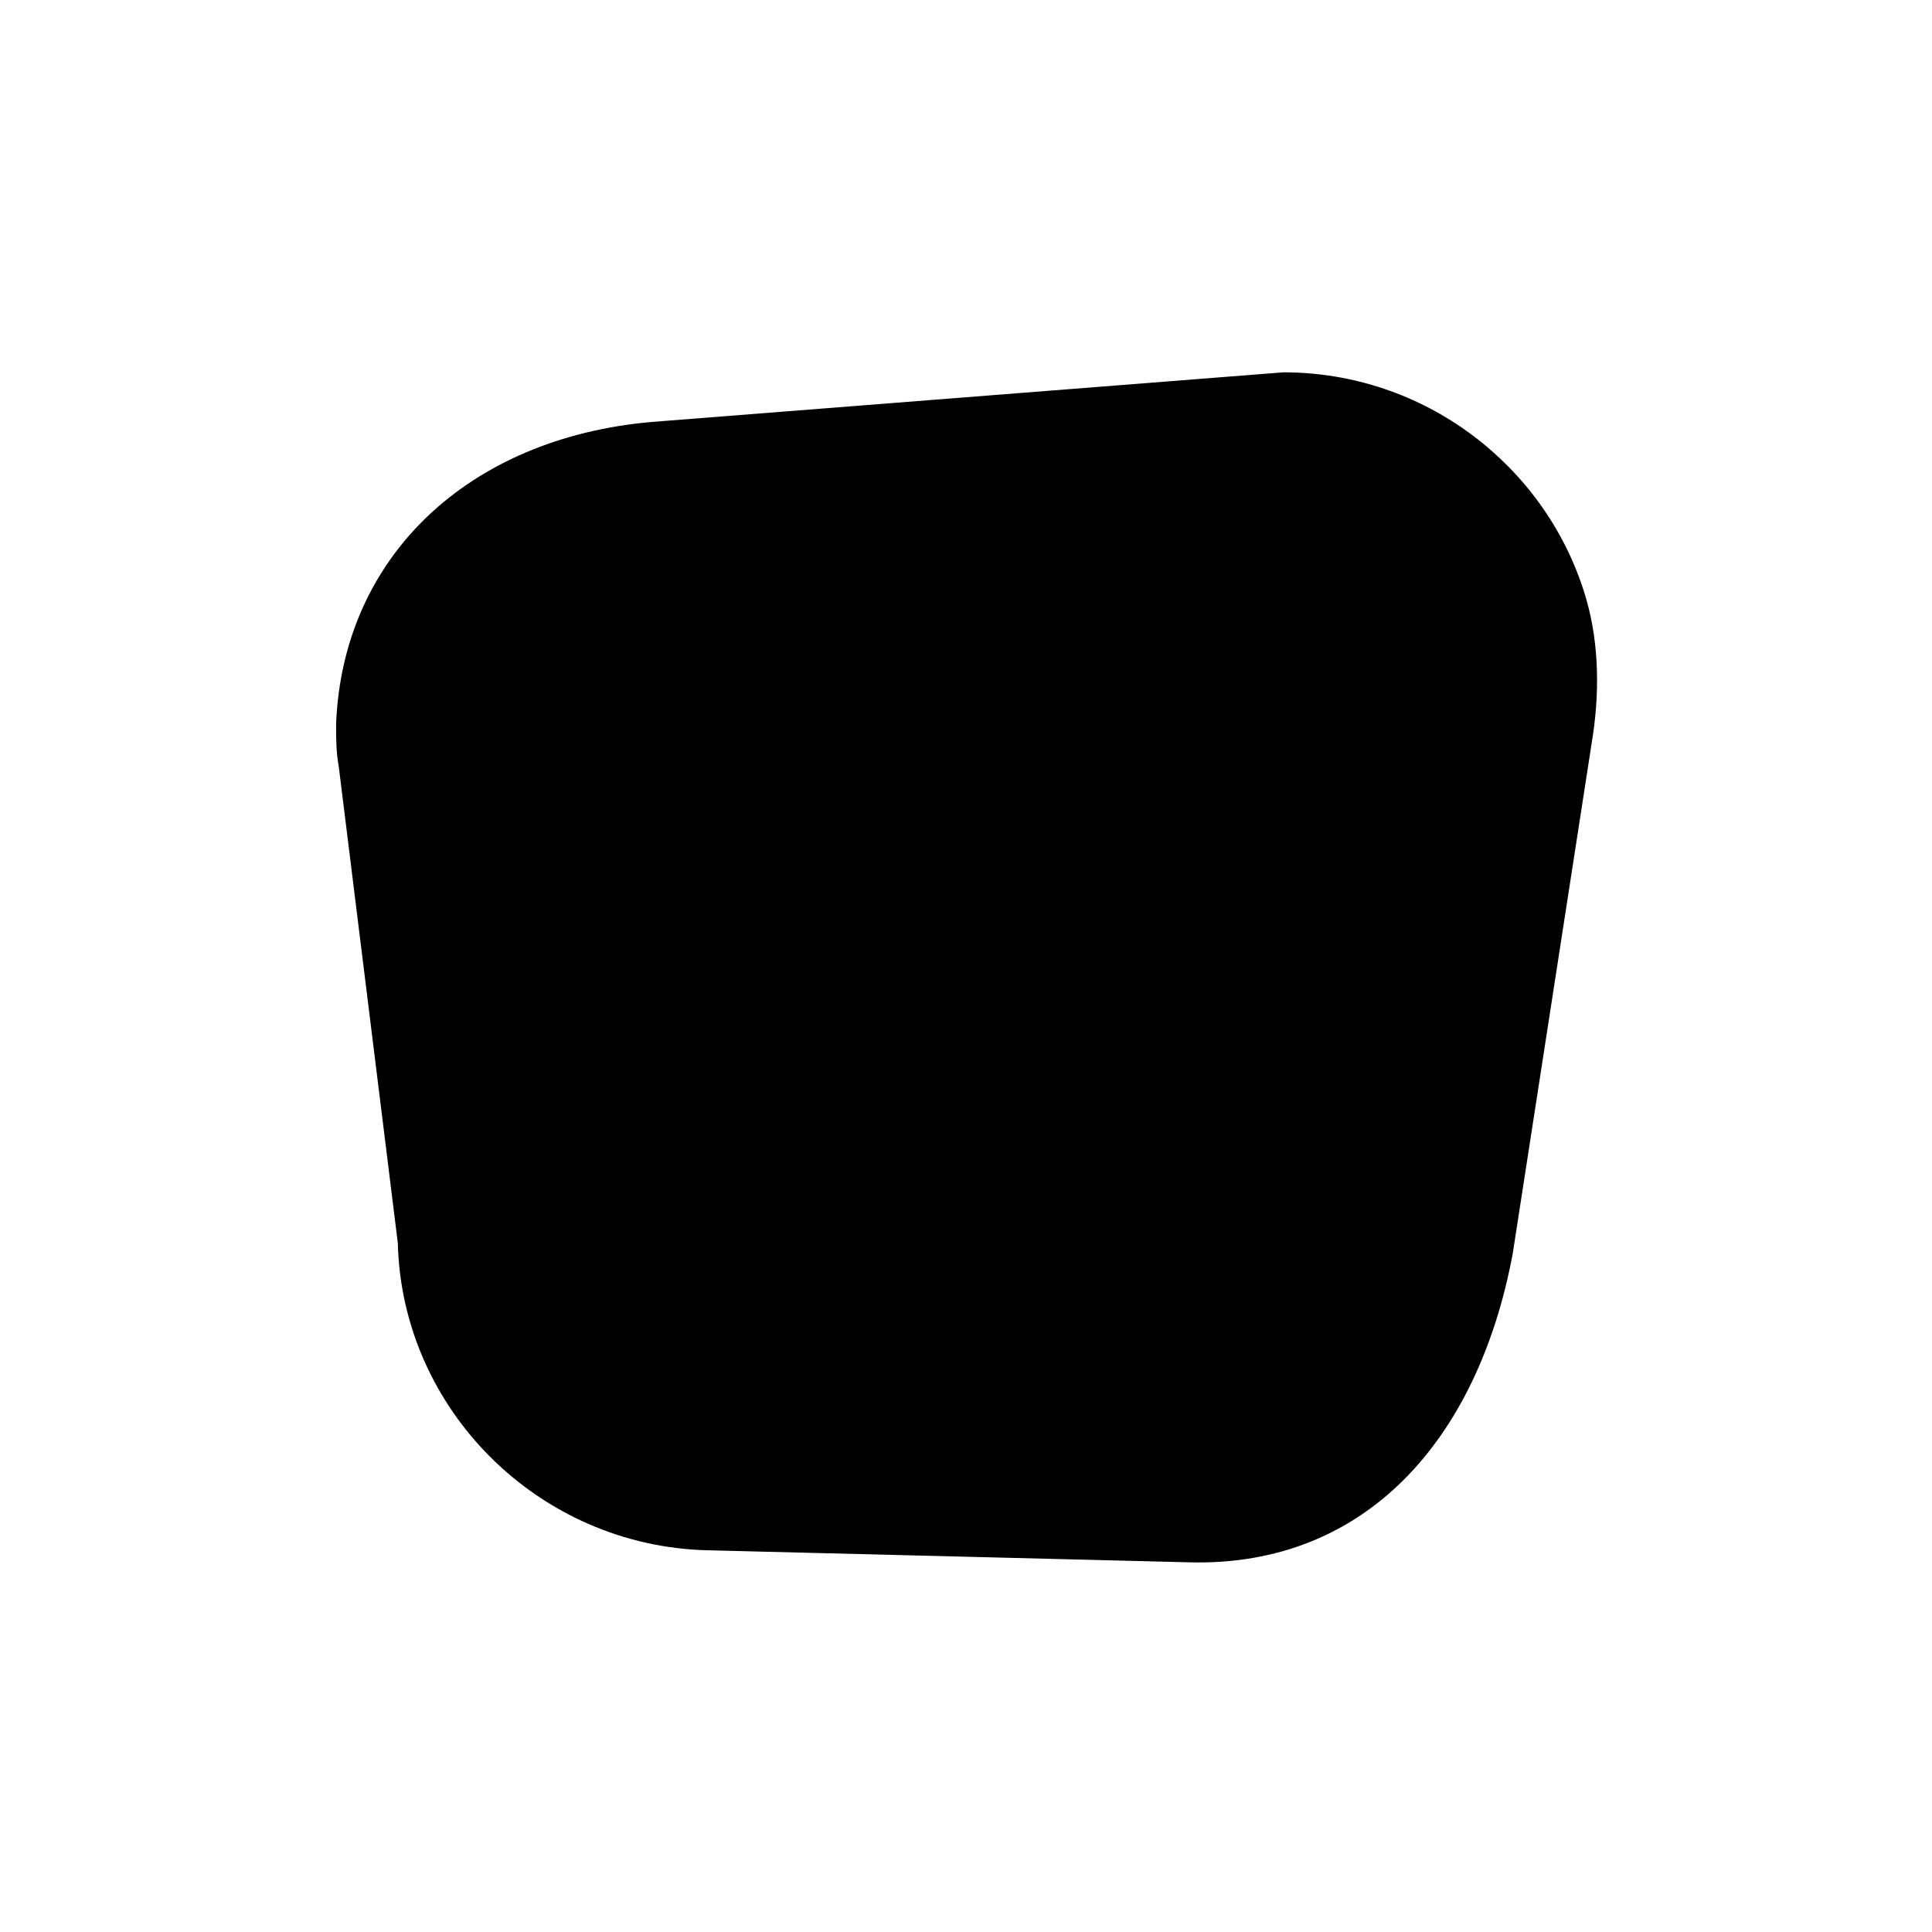
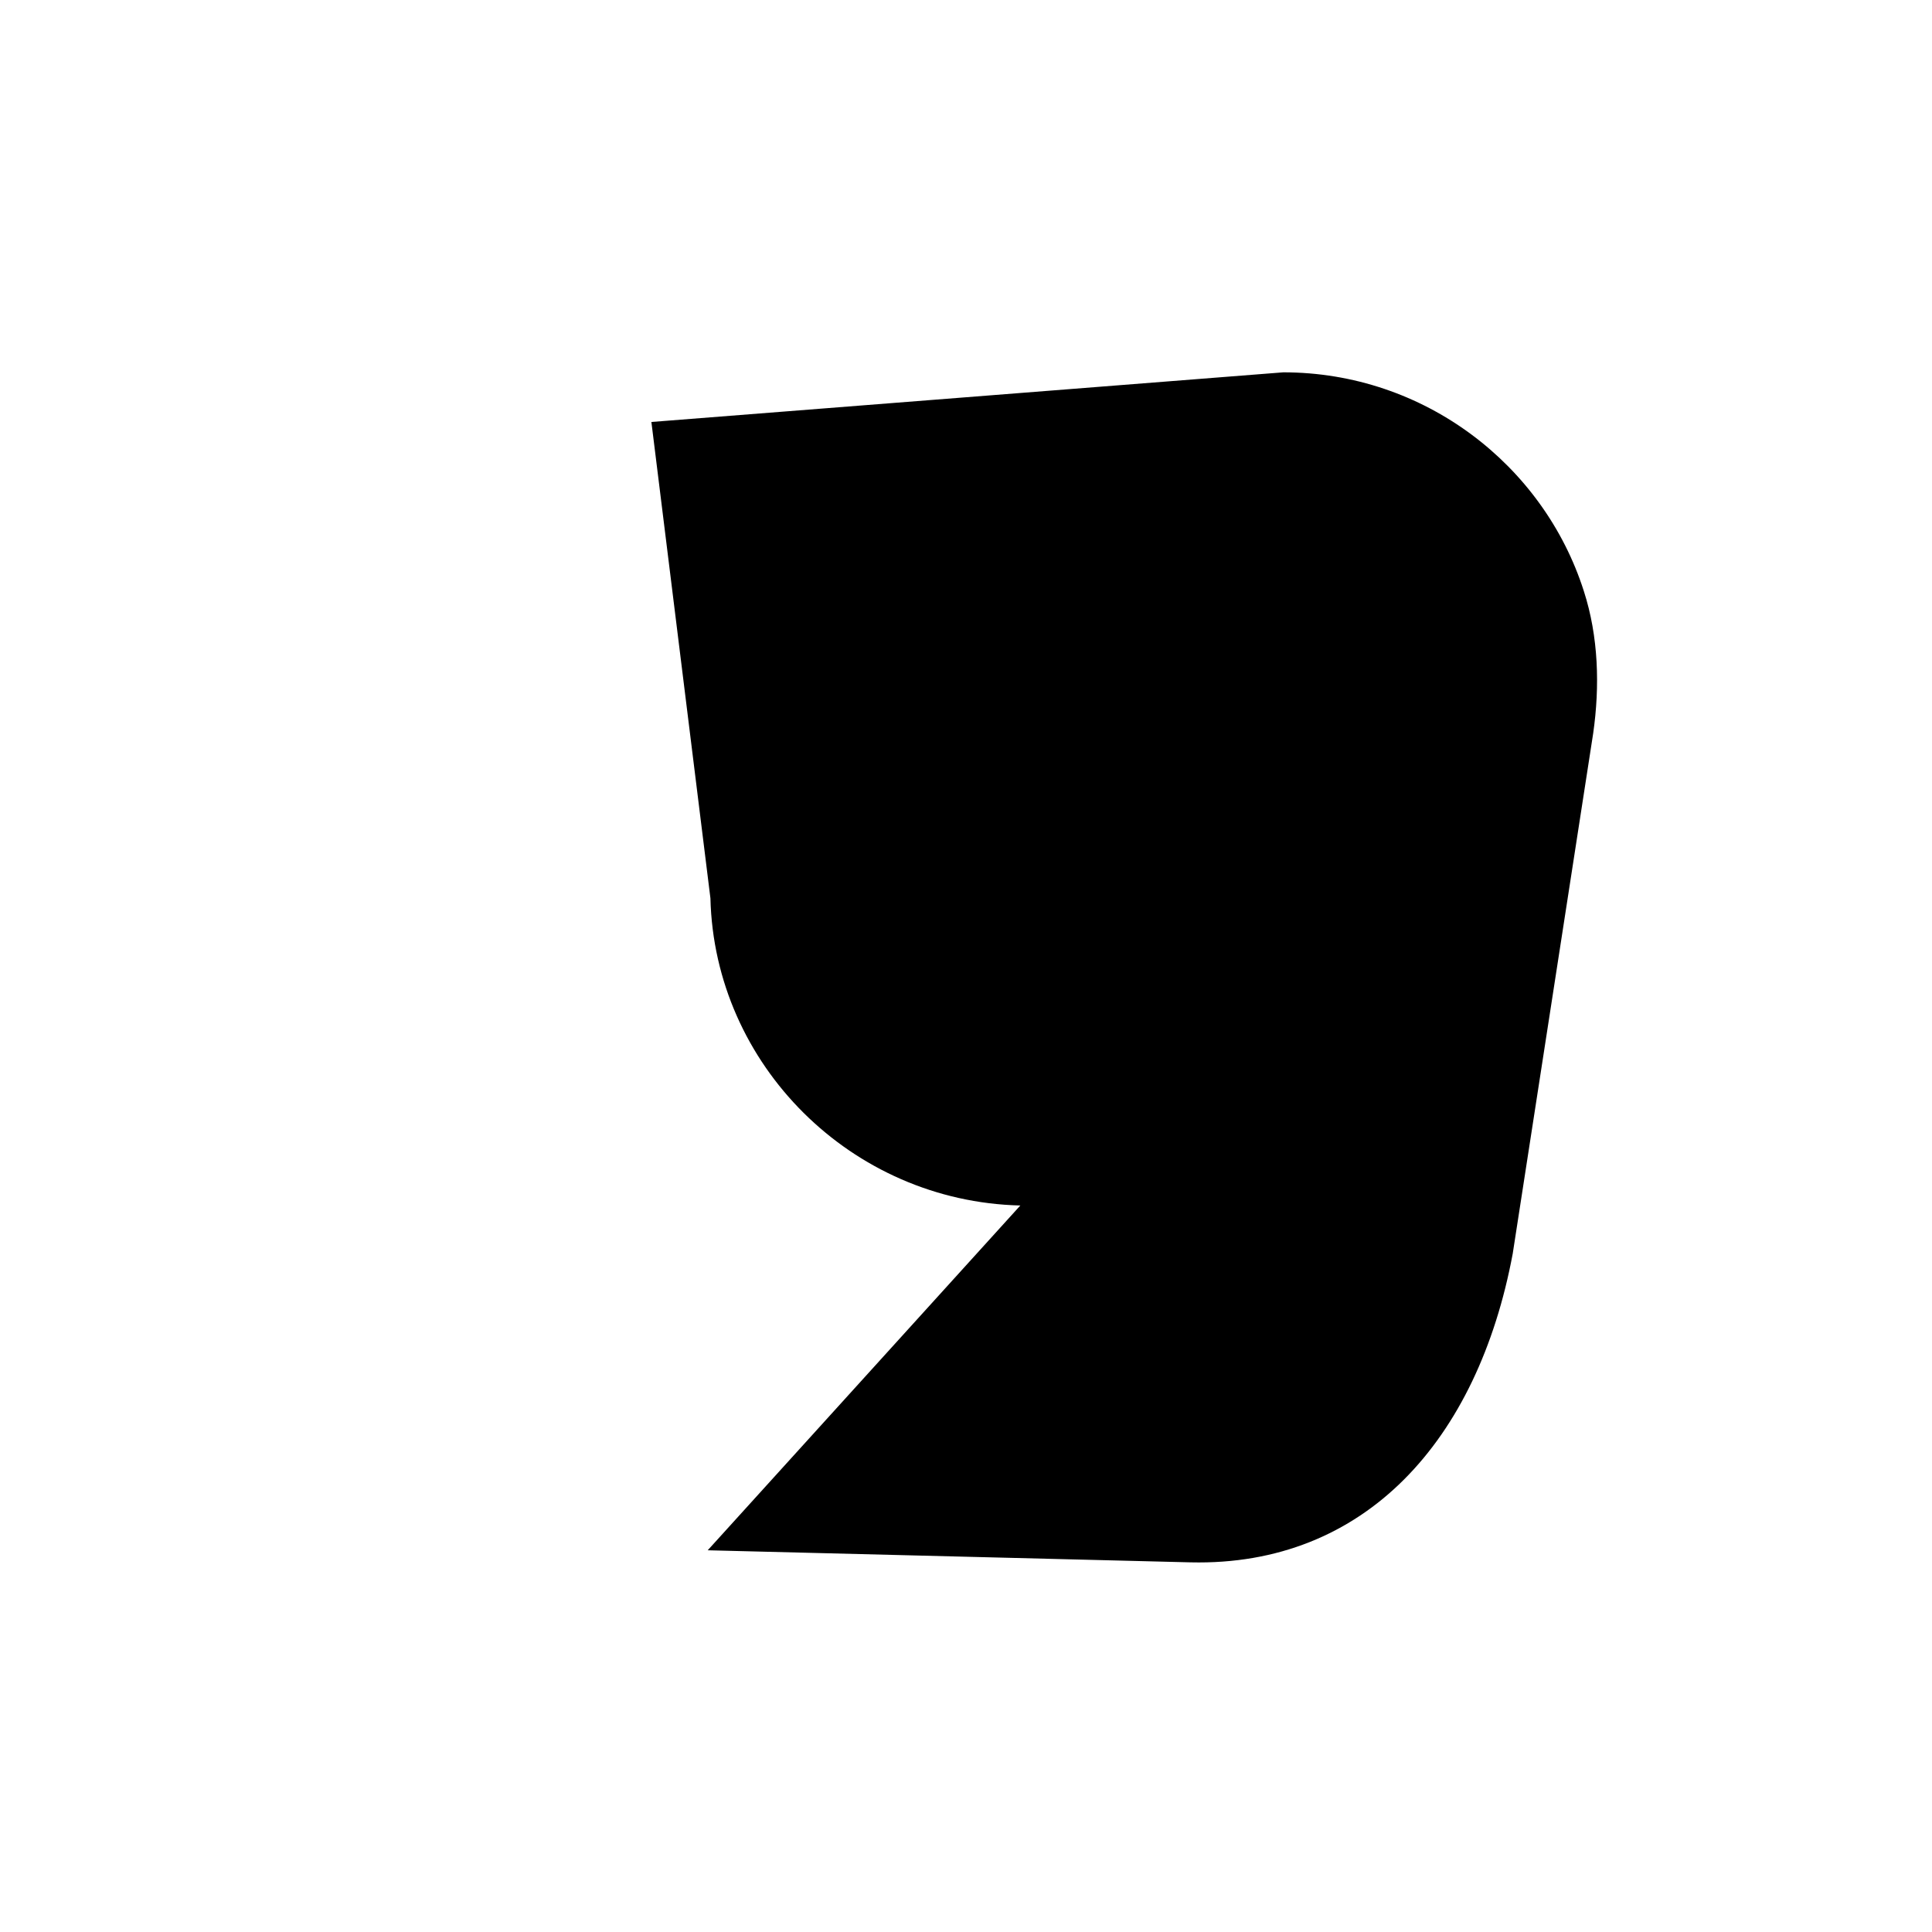
<svg xmlns="http://www.w3.org/2000/svg" fill="#000000" width="800px" height="800px" version="1.1" viewBox="144 144 512 512">
-   <path d="m331.55 554.84 128 3.199c46.223 1.066 76.086-32.355 85.332-81.777l21.332-137.95c1.777-12.445 1.422-25.598-2.488-37.688-10.668-33.422-42.309-57.953-79.641-57.953l-167.46 13.156c-48.355 4.266-81.777 35.555-83.555 79.996 0 3.91 0 7.465 0.711 11.379l15.645 126.22c1.066 44.09 37.332 80.355 82.129 81.422z" />
+   <path d="m331.55 554.84 128 3.199c46.223 1.066 76.086-32.355 85.332-81.777l21.332-137.95c1.777-12.445 1.422-25.598-2.488-37.688-10.668-33.422-42.309-57.953-79.641-57.953l-167.46 13.156l15.645 126.22c1.066 44.09 37.332 80.355 82.129 81.422z" />
</svg>